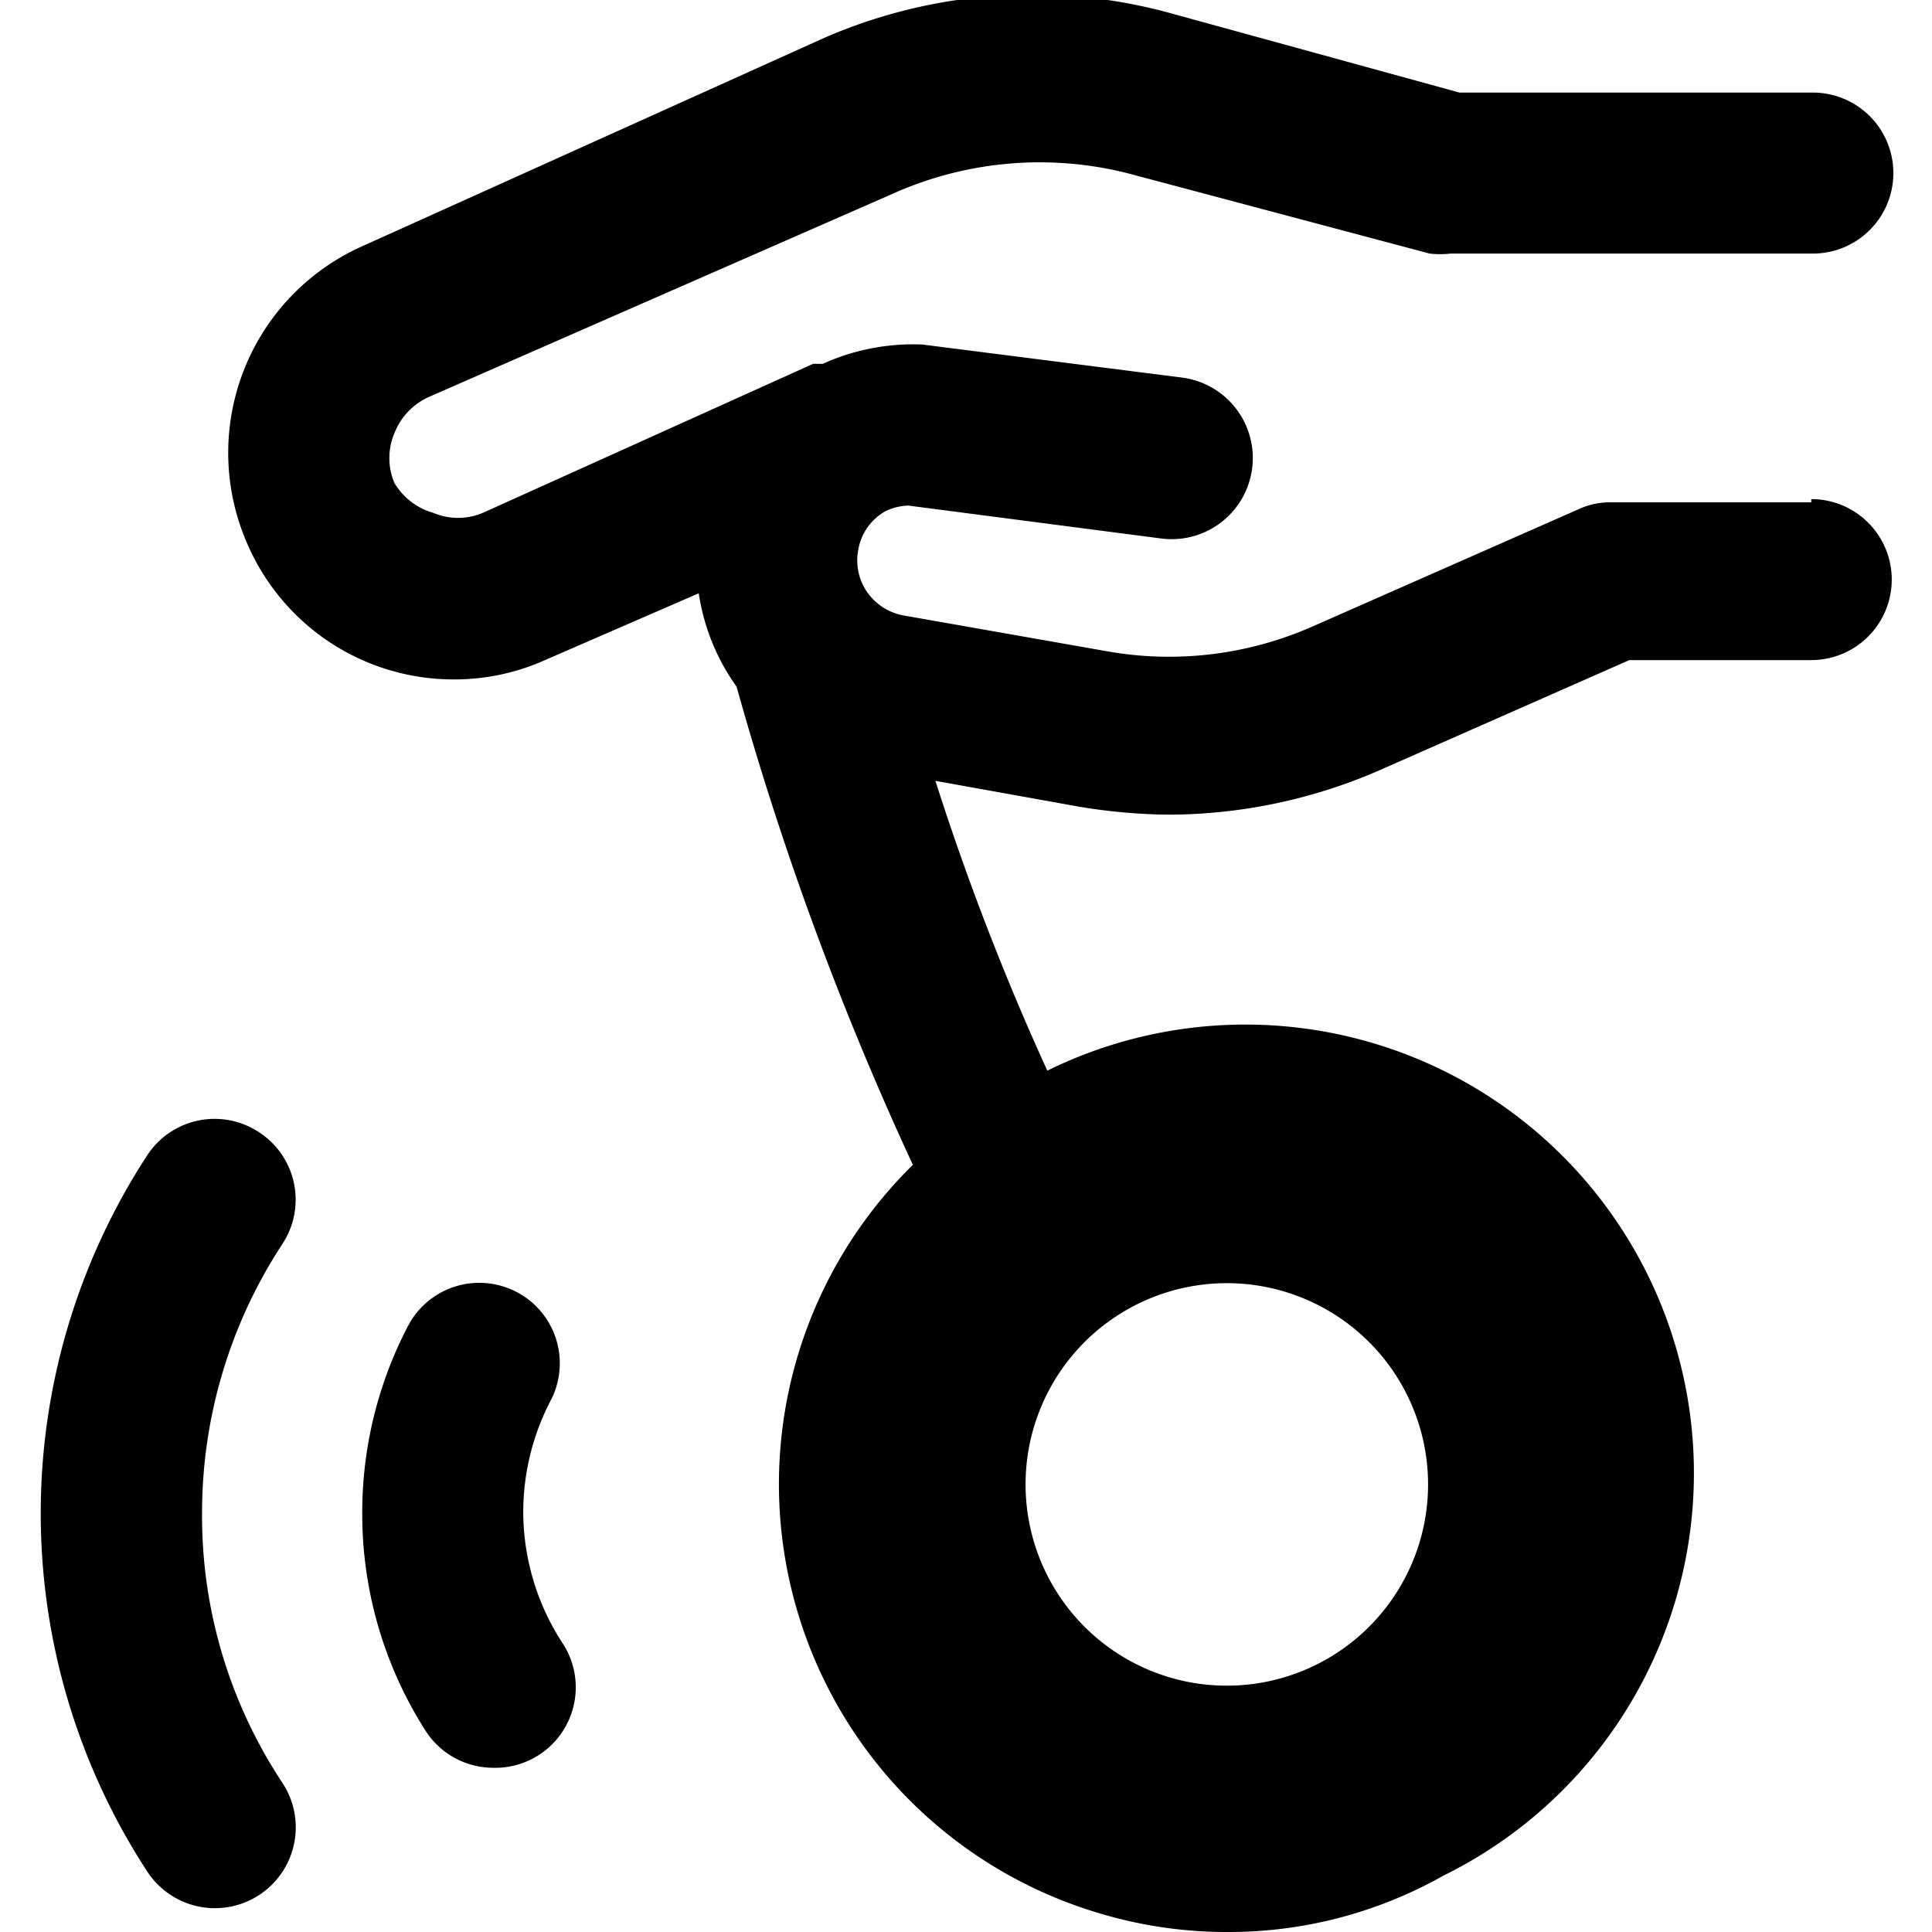
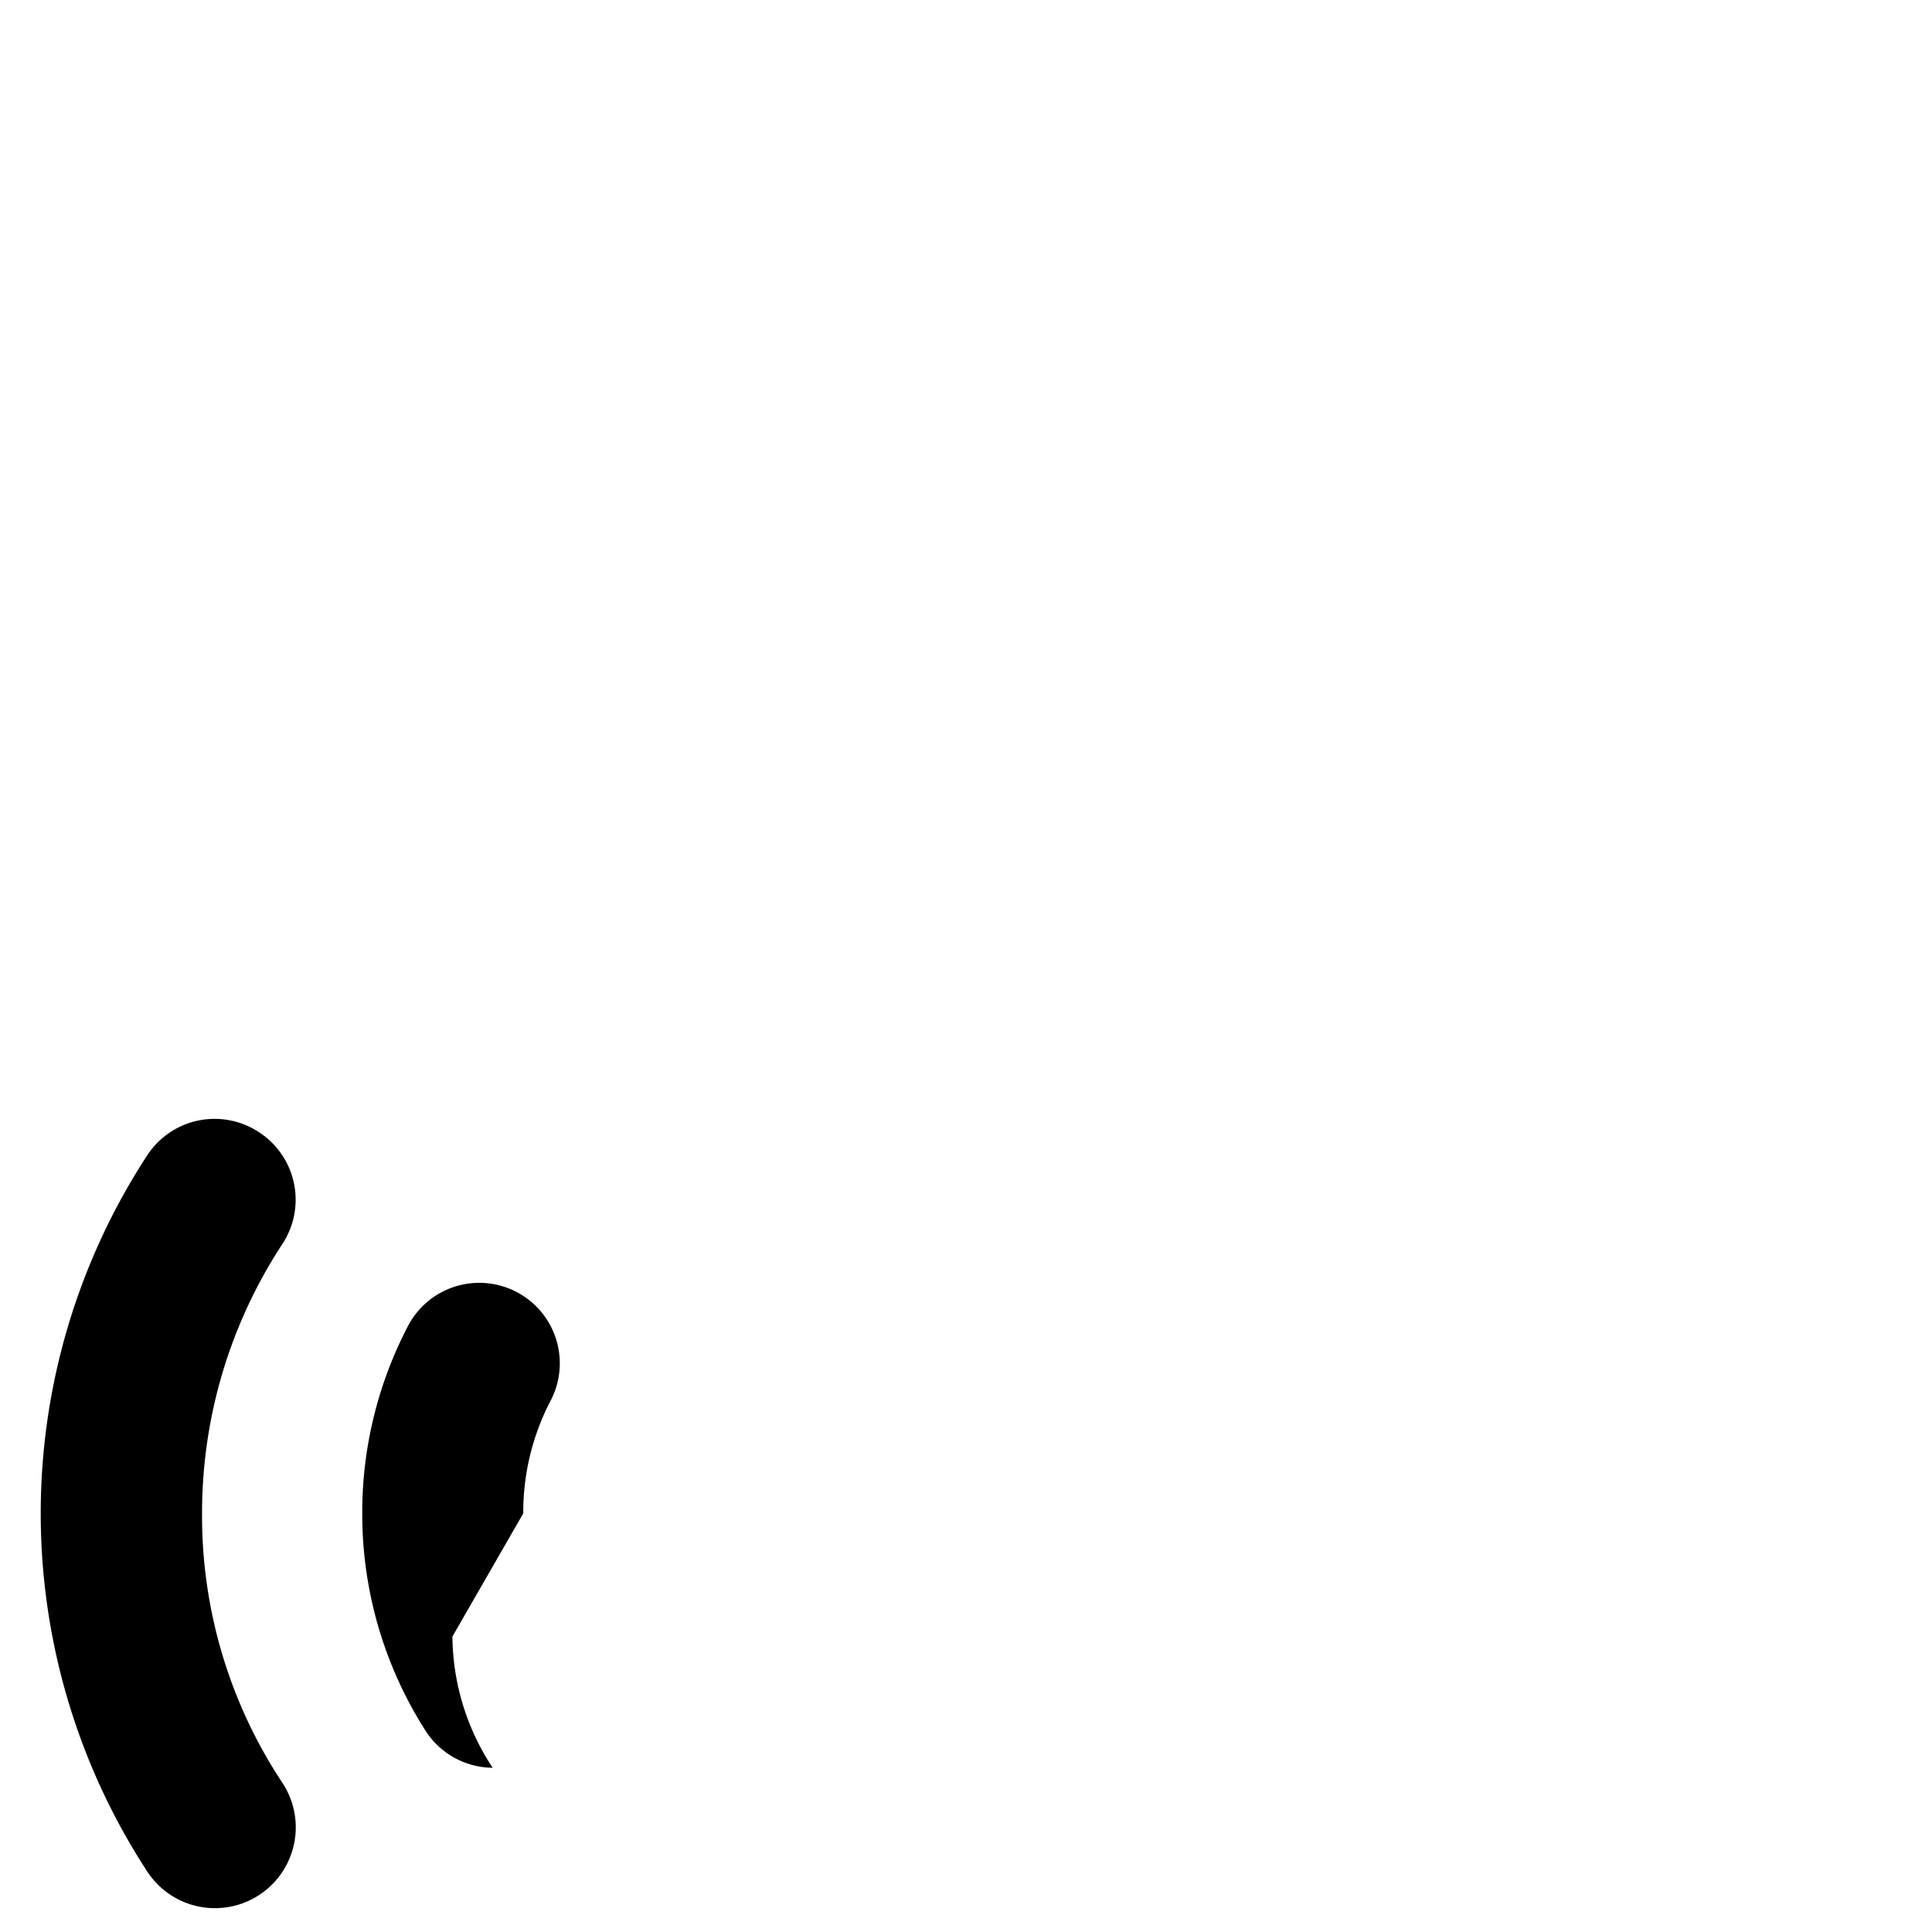
<svg xmlns="http://www.w3.org/2000/svg" viewBox="0 0 24 24">
  <g>
-     <path d="M6.5 18.8a3 3 0 0 1 0.35 -1.42 1 1 0 0 0 -1.77 -0.93 5 5 0 0 0 -0.58 2.35 5 5 0 0 0 0.78 2.69 1 1 0 0 0 0.84 0.47A1 1 0 0 0 7 20.43a3 3 0 0 1 -0.5 -1.63Z" fill="#000000" stroke-width="1" />
+     <path d="M6.5 18.8a3 3 0 0 1 0.35 -1.42 1 1 0 0 0 -1.77 -0.93 5 5 0 0 0 -0.58 2.35 5 5 0 0 0 0.78 2.69 1 1 0 0 0 0.84 0.47a3 3 0 0 1 -0.5 -1.63Z" fill="#000000" stroke-width="1" />
    <path d="M3.21 14.06a1 1 0 0 0 -1.38 0.29 8.14 8.14 0 0 0 0 8.9 1 1 0 0 0 1.68 -1.1 6 6 0 0 1 -1 -3.35 6.09 6.09 0 0 1 1 -3.35 1 1 0 0 0 -0.3 -1.39Z" fill="#000000" stroke-width="1" />
-     <path d="M22.5 6.24H20a0.93 0.93 0 0 0 -0.4 0.09l-3.29 1.45a4.41 4.41 0 0 1 -2.56 0.31l-2.5 -0.44a0.71 0.71 0 0 1 -0.46 -0.27 0.69 0.69 0 0 1 -0.13 -0.54 0.68 0.68 0 0 1 0.34 -0.49 0.72 0.72 0 0 1 0.28 -0.07l3.15 0.41a1 1 0 1 0 0.25 -2l-3.22 -0.41a2.72 2.72 0 0 0 -1.24 0.24l-0.12 0L6 6.37a0.79 0.79 0 0 1 -0.62 0A0.82 0.82 0 0 1 4.9 6a0.79 0.79 0 0 1 0 -0.62 0.82 0.82 0 0 1 0.43 -0.45l5.73 -2.51A4.47 4.47 0 0 1 14 2.15l3.76 1a1.17 1.17 0 0 0 0.26 0h4.5a1 1 0 0 0 0 -2h-4.39l-3.64 -1a6.48 6.48 0 0 0 -4.25 0.32L4.52 3.05a2.81 2.81 0 0 0 -1.45 3.7 2.79 2.79 0 0 0 2.58 1.69 2.75 2.75 0 0 0 1.12 -0.24l1.91 -0.83a2.67 2.67 0 0 0 0.47 1.16 39.16 39.16 0 0 0 2.19 5.94 5.56 5.56 0 0 0 2.36 9.31 5.48 5.48 0 0 0 1.55 0.22 5.42 5.42 0 0 0 2.68 -0.7 5.56 5.56 0 0 0 -4.92 -10 32.45 32.45 0 0 1 -1.39 -3.6l1.78 0.32a7.08 7.08 0 0 0 1.13 0.1 6.59 6.59 0 0 0 2.58 -0.54l3.13 -1.38h2.26a1 1 0 0 0 0 -2Zm-4.76 12.19a2.5 2.5 0 1 1 -2.5 -2.49 2.5 2.5 0 0 1 2.5 2.49Z" fill="#000000" stroke-width="1" />
  </g>
</svg>